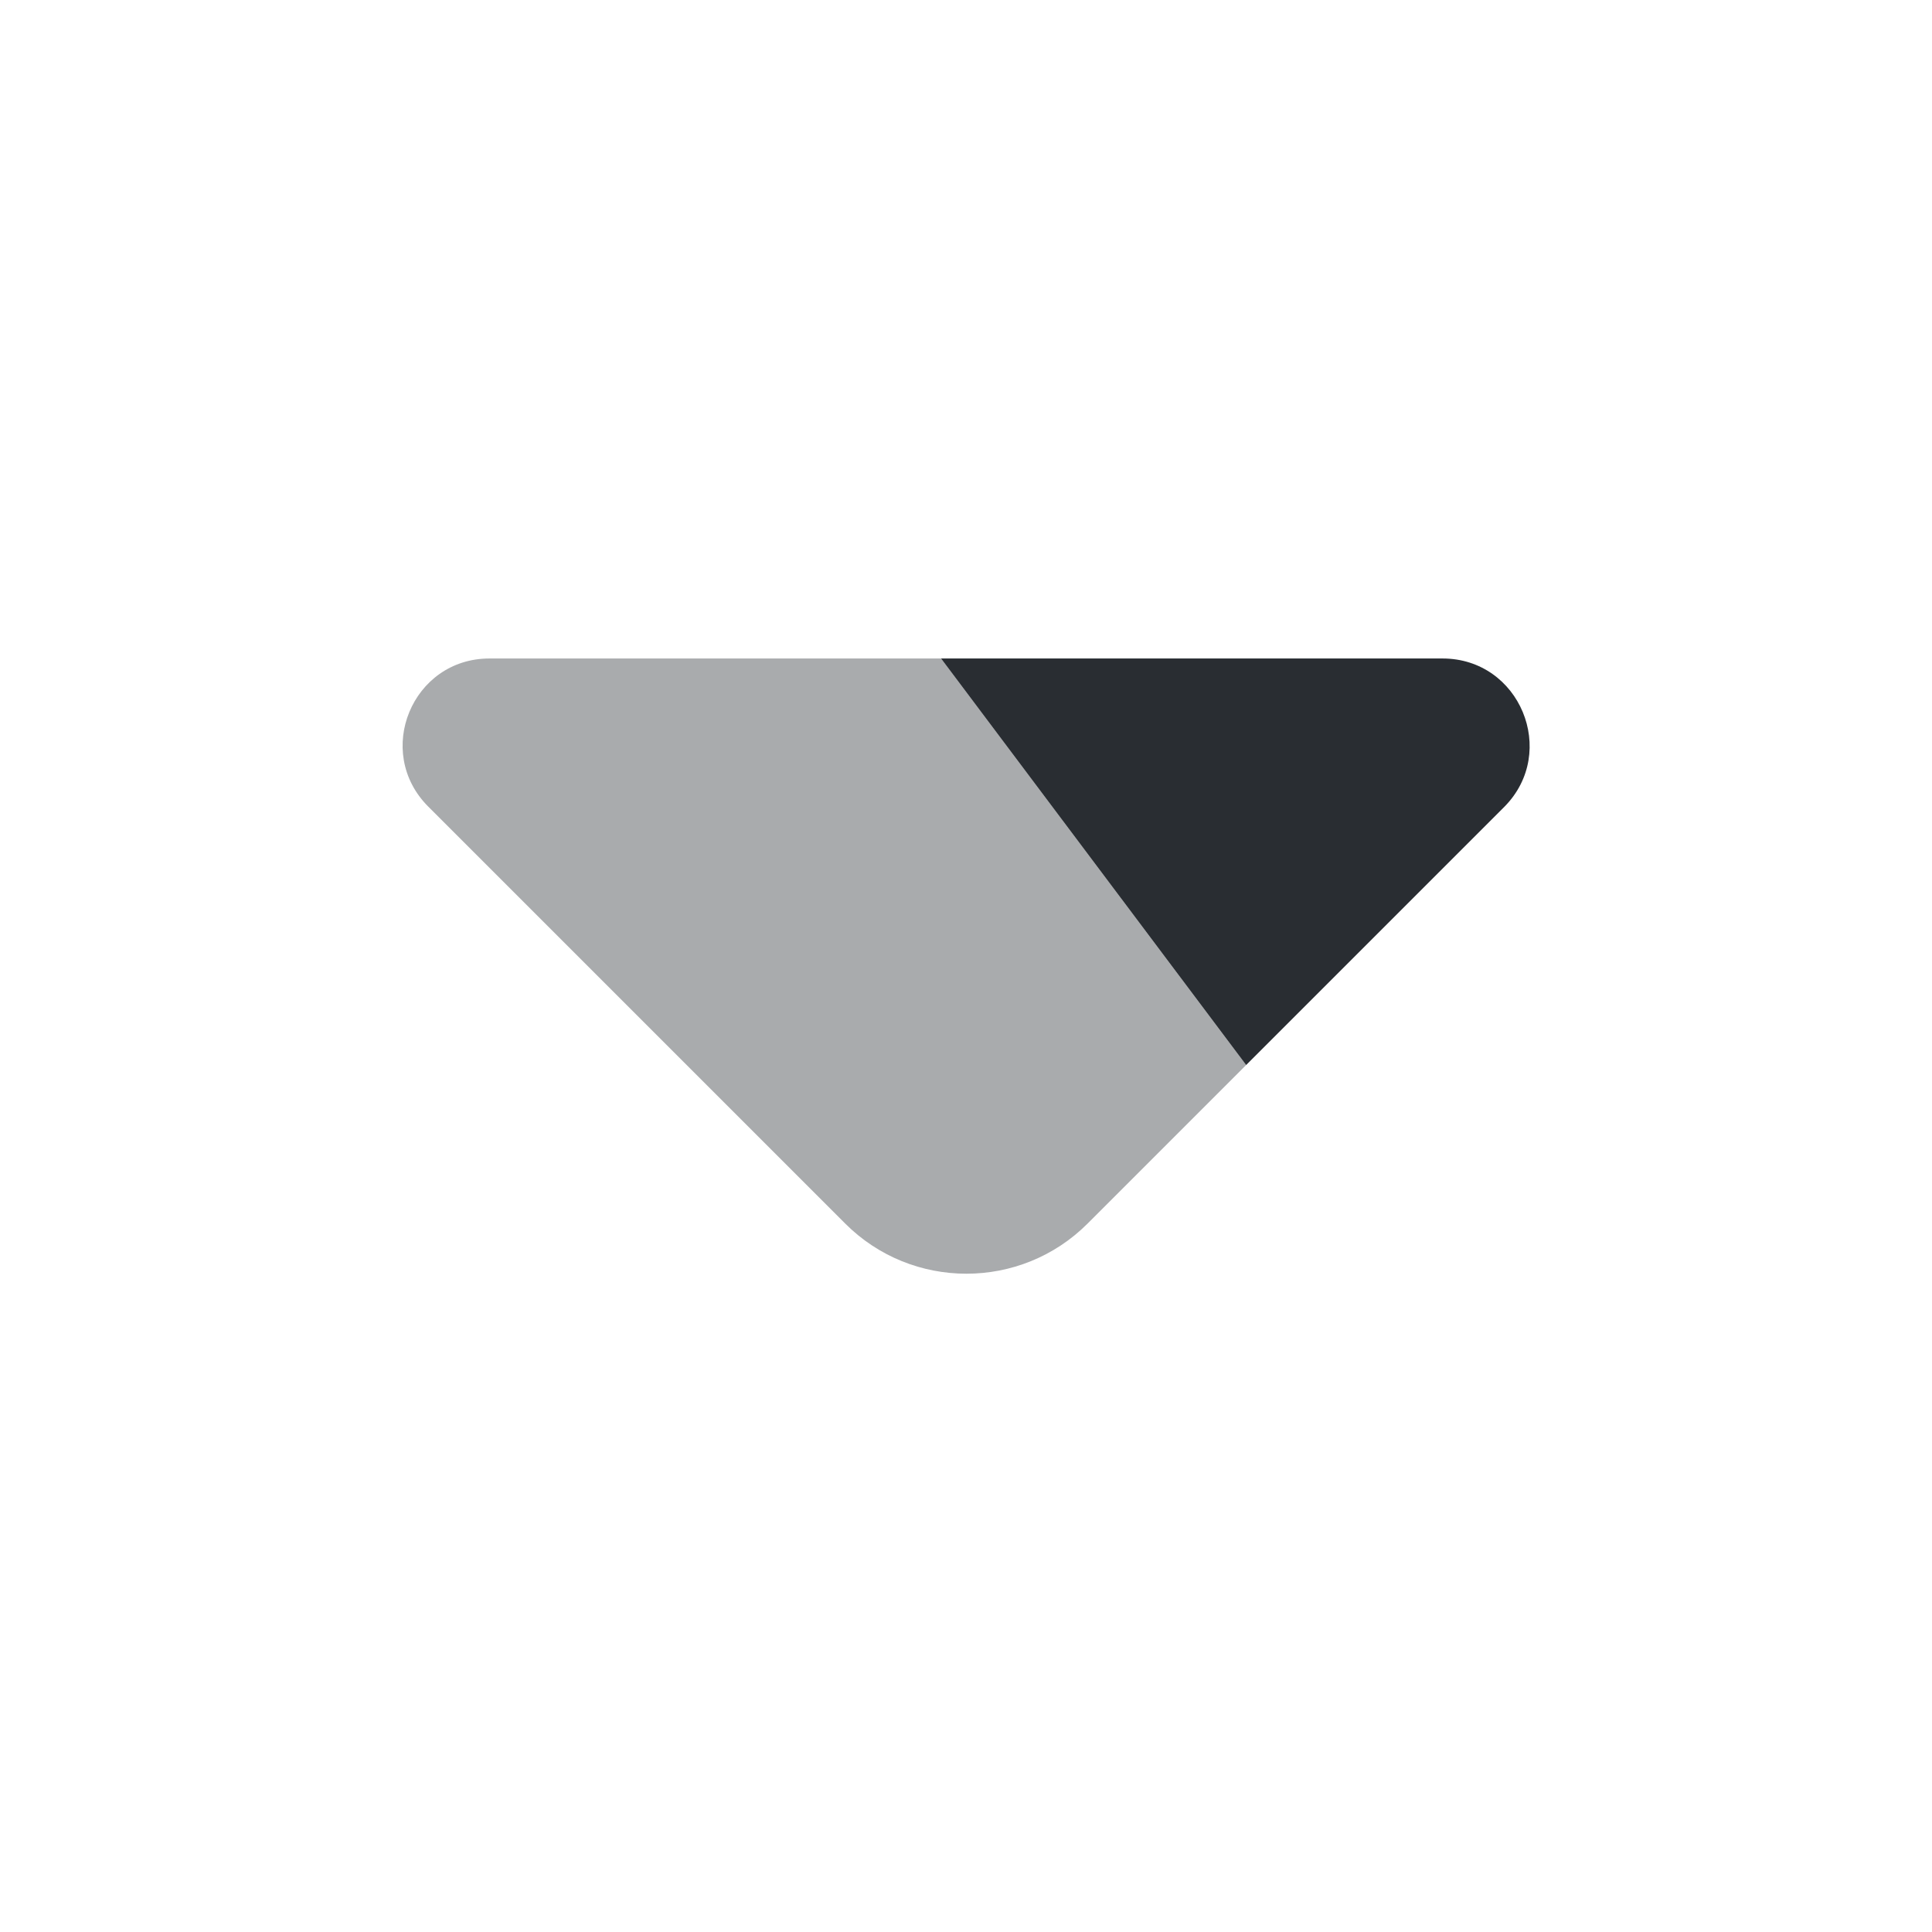
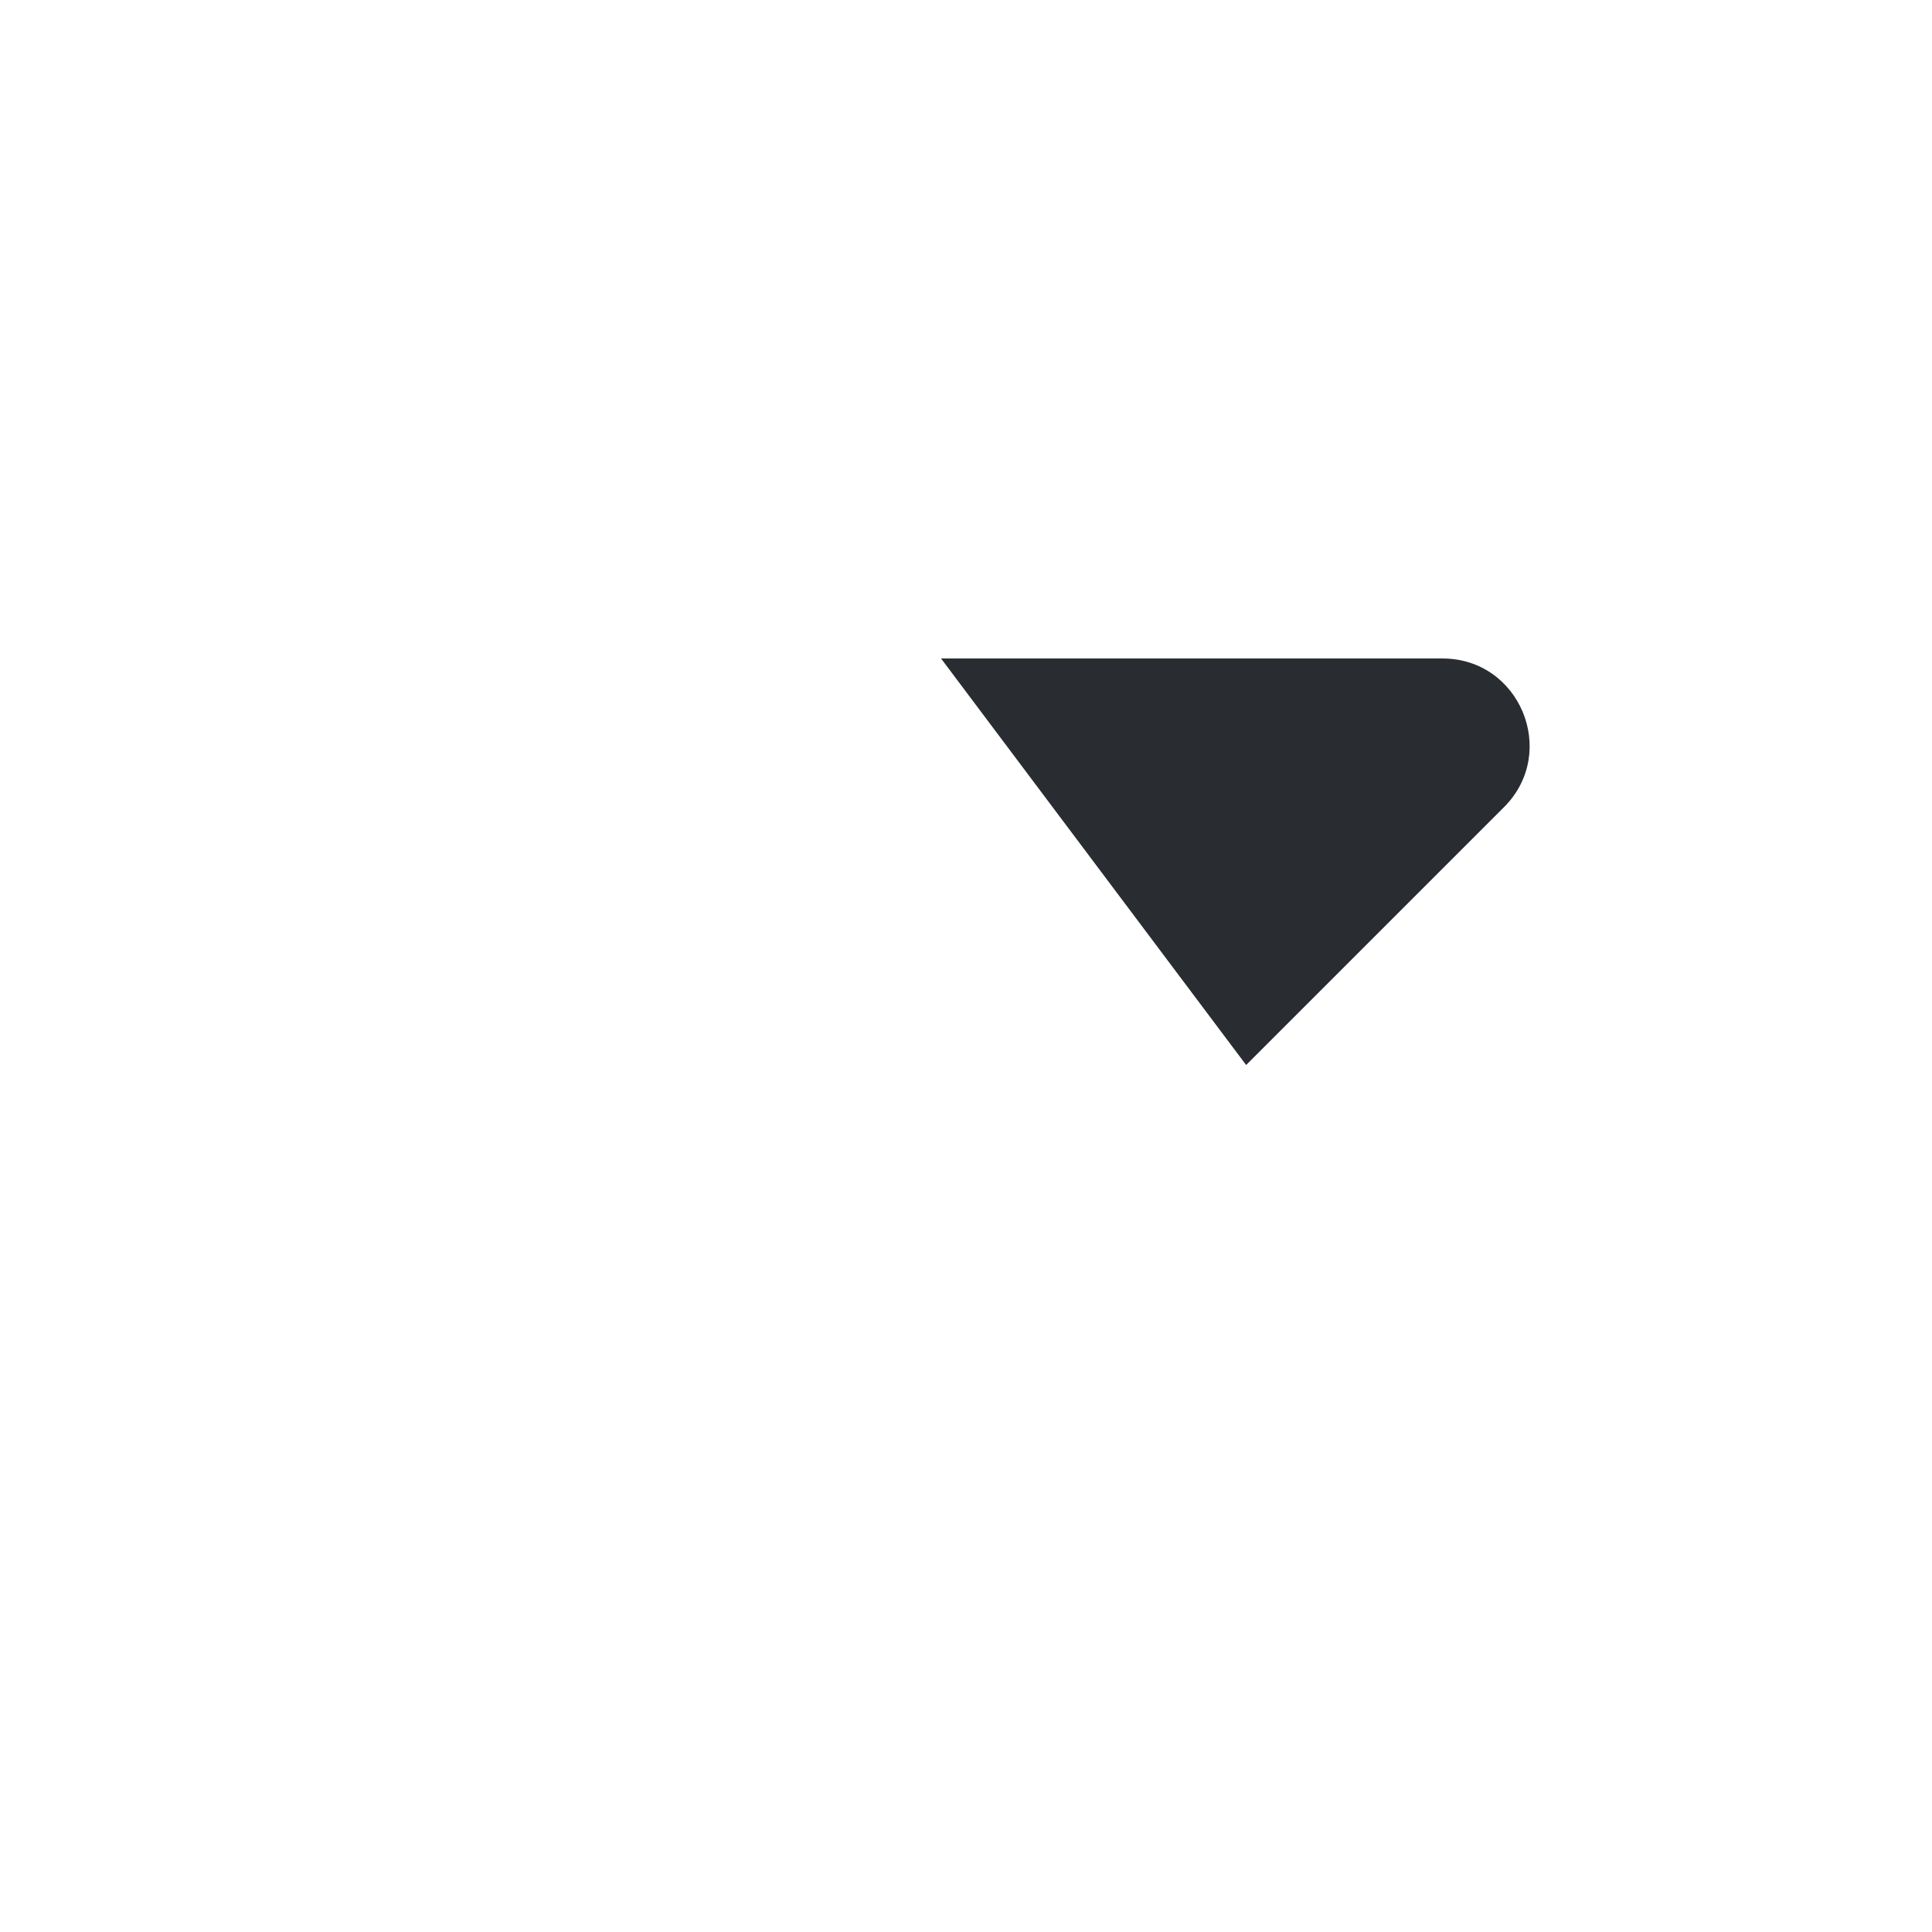
<svg xmlns="http://www.w3.org/2000/svg" width="12" height="12" viewBox="0 0 12 12" fill="none">
-   <path opacity="0.4" d="M7.74 6.615L5.845 4.09H3.04C2.56 4.09 2.32 4.67 2.66 5.01L5.25 7.6C5.665 8.015 6.34 8.015 6.755 7.6L7.74 6.615Z" fill="#292D32" />
  <path d="M8.96 4.09H5.845L7.74 6.615L9.345 5.01C9.68 4.67 9.44 4.09 8.96 4.09Z" fill="#292D32" />
</svg>